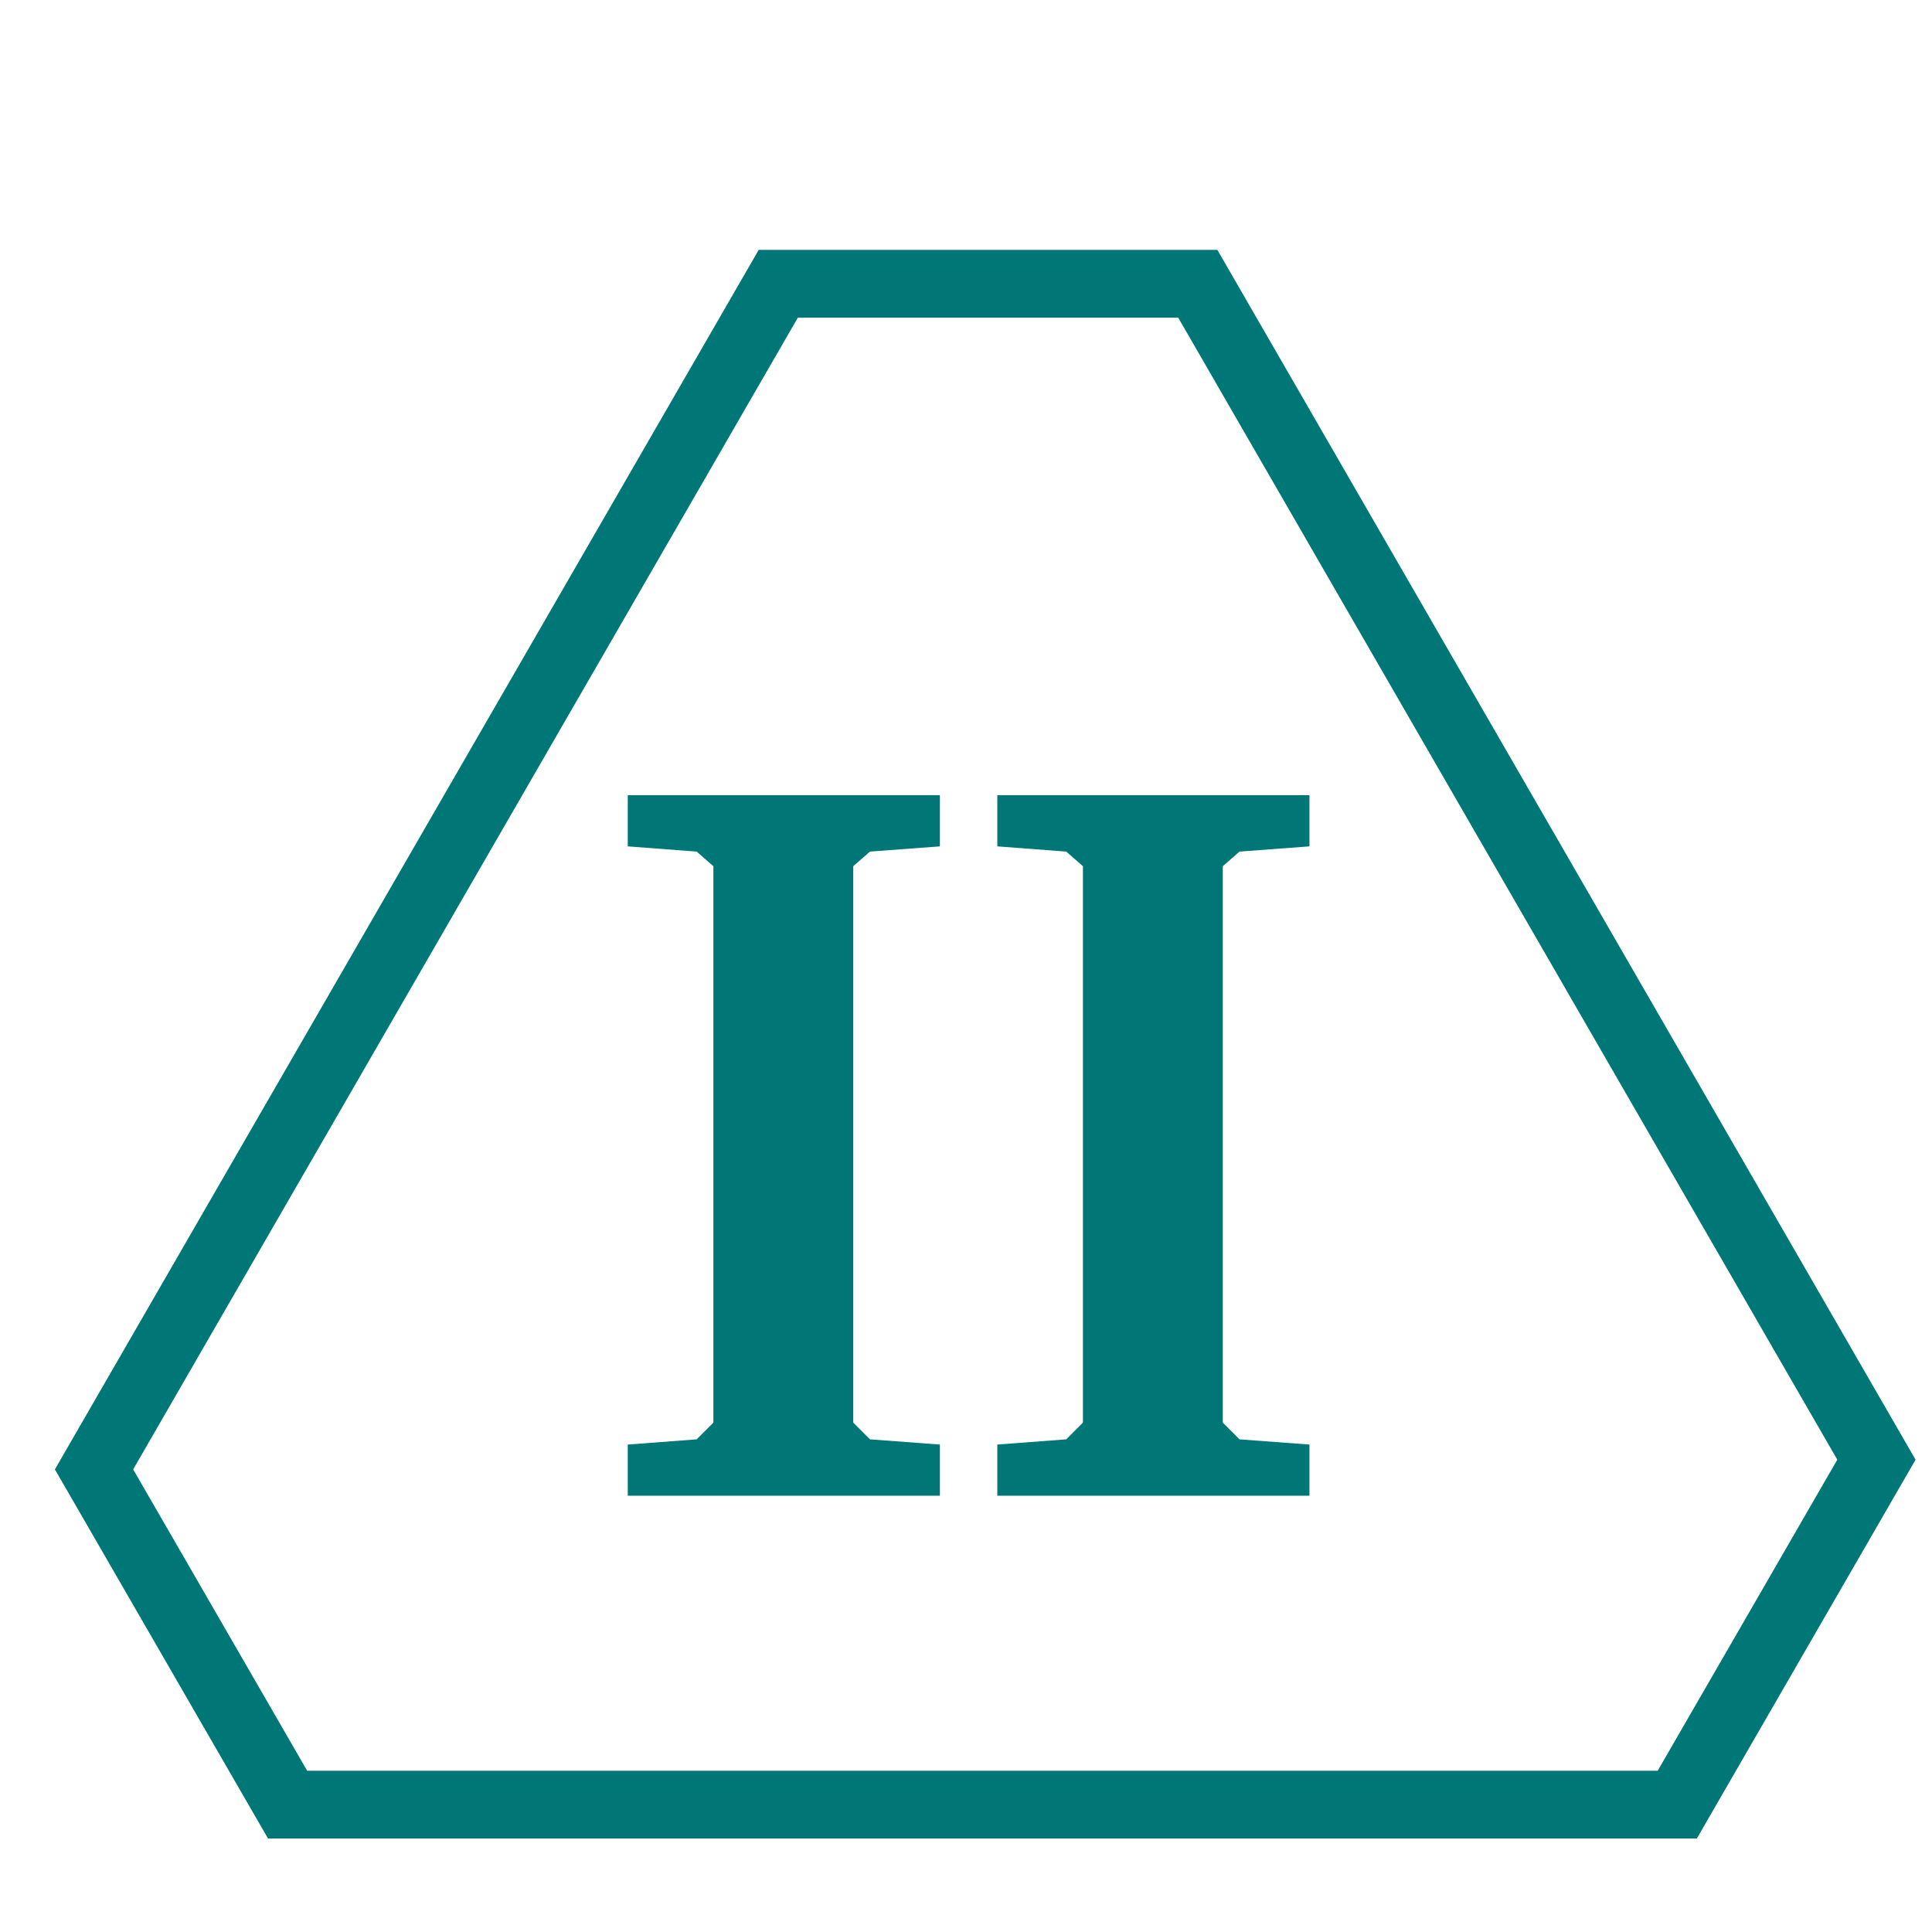
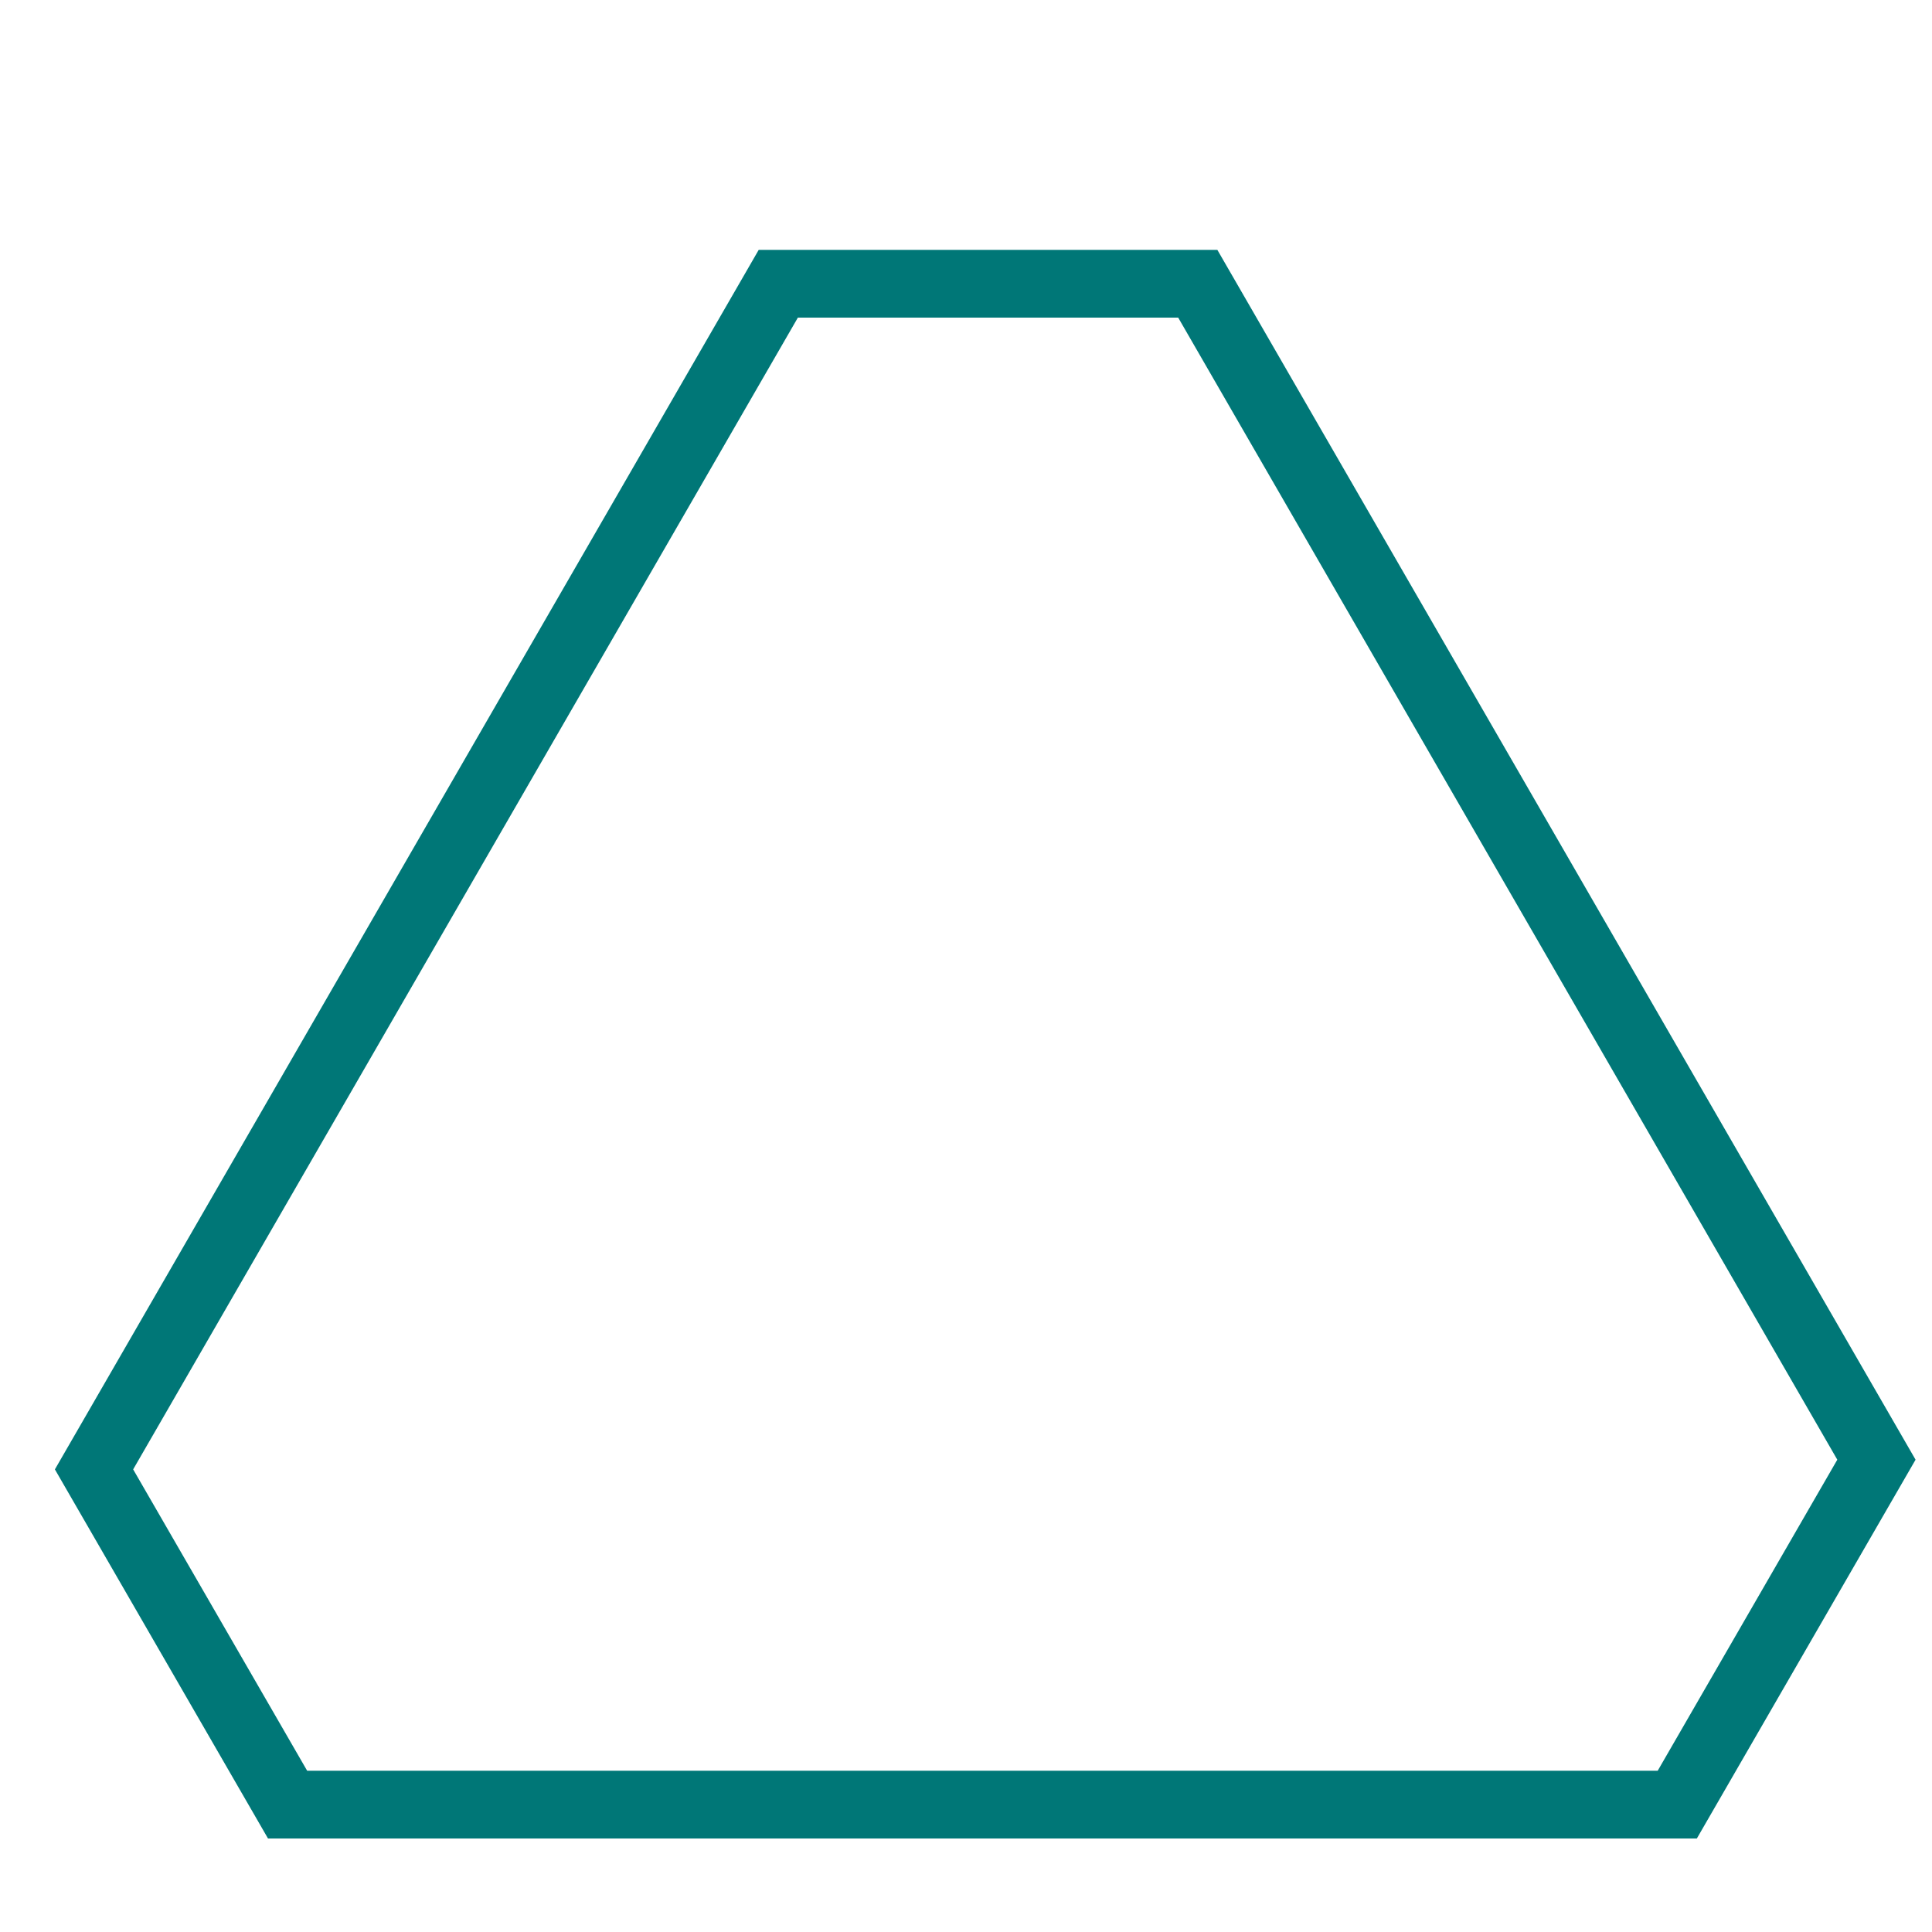
<svg xmlns="http://www.w3.org/2000/svg" id="todo1" class="todo2" version="1.1" x="0" y="0" width="70" height="70" viewBox="-7 -7 114 114">
  <path transform="scale(1.9),translate(-8,-8)" d="M62.59,49.648L56.405,60.36L13.247,60.36L7.236,49.949L28.486,13.128L41.514,13.128L62.59,49.648Z" stroke="#077" stroke-width="2.105" fill="none" />
-   <path style="fill: #077" d="M30.042,78.238l4.066-0.308l0.986-0.986l0-32.833l-0.986-0.862l-4.066-0.308l0-3.018l18.418,0l0,3.018l-4.127,0.308l-0.986,0.862l0,32.833l0.986,0.986l4.127,0.308l0,3.018l-18.418,0l0-3.018zM51.848,78.238l4.066-0.308l0.986-0.986l0-32.833l-0.986-0.862l-4.066-0.308l0-3.018l18.418,0l0,3.018l-4.127,0.308l-0.986,0.862l0,32.833l0.986,0.986l4.127,0.308l0,3.018l-18.418,0l0-3.018z" />
  <g />
</svg>